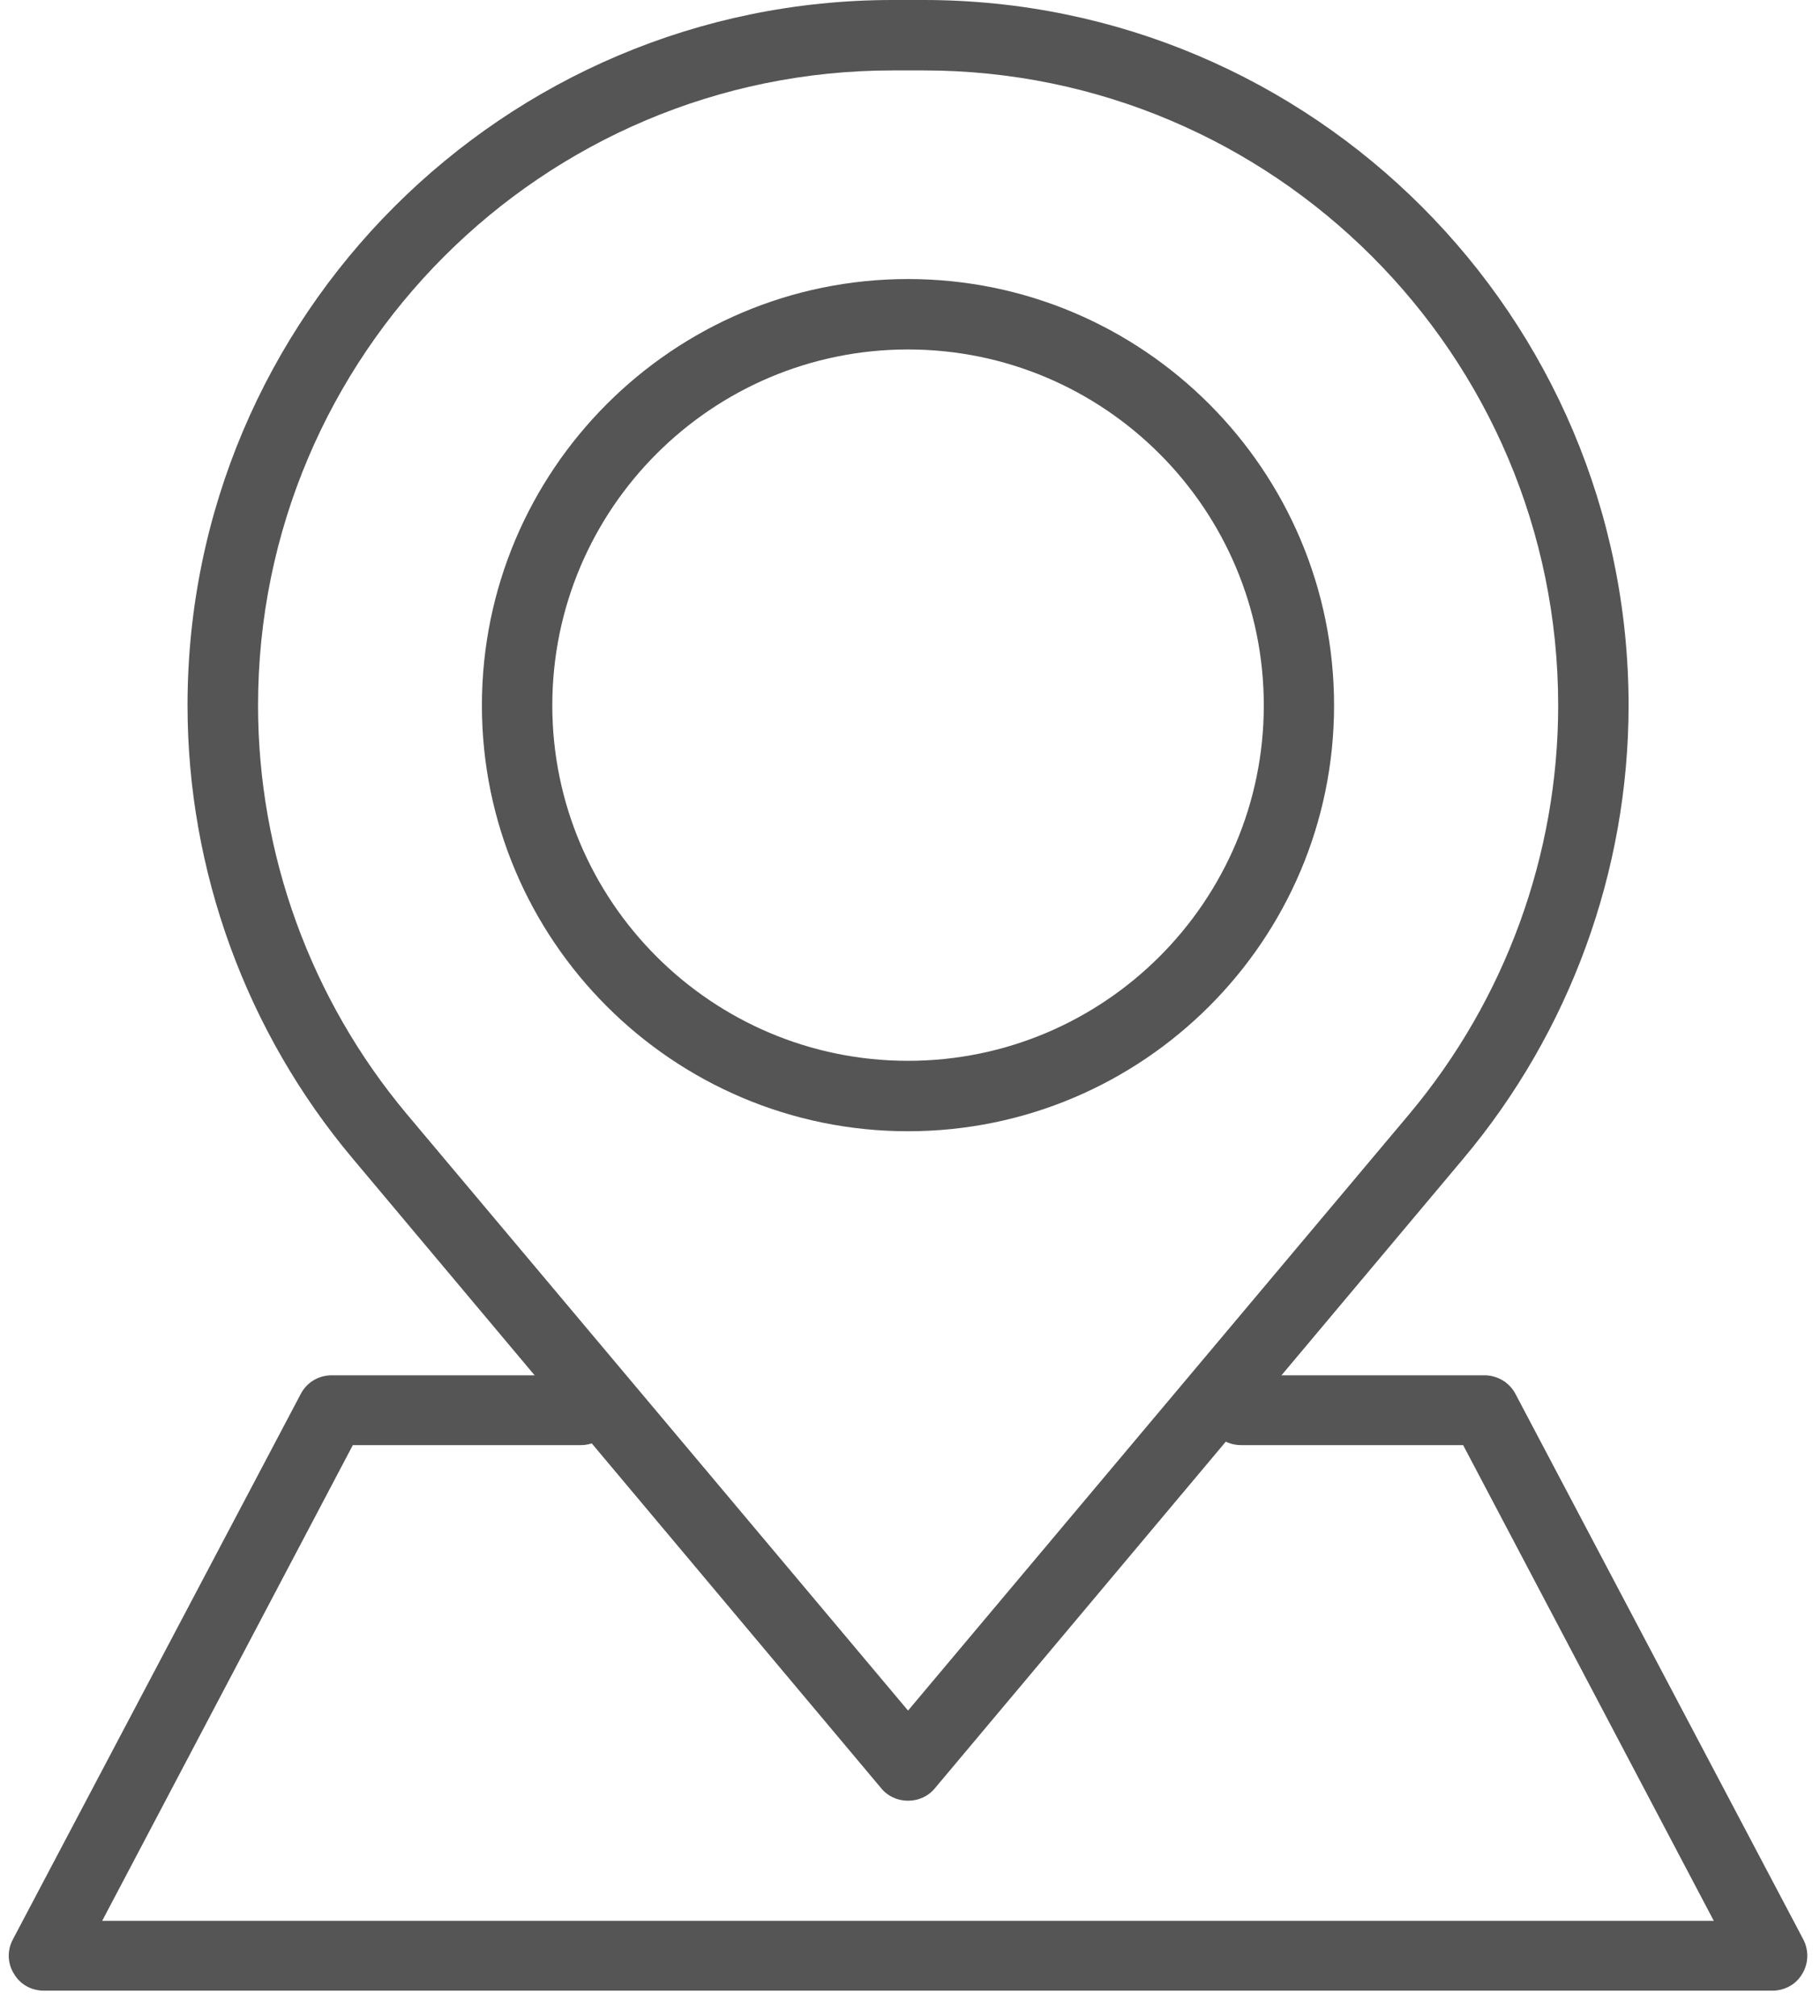
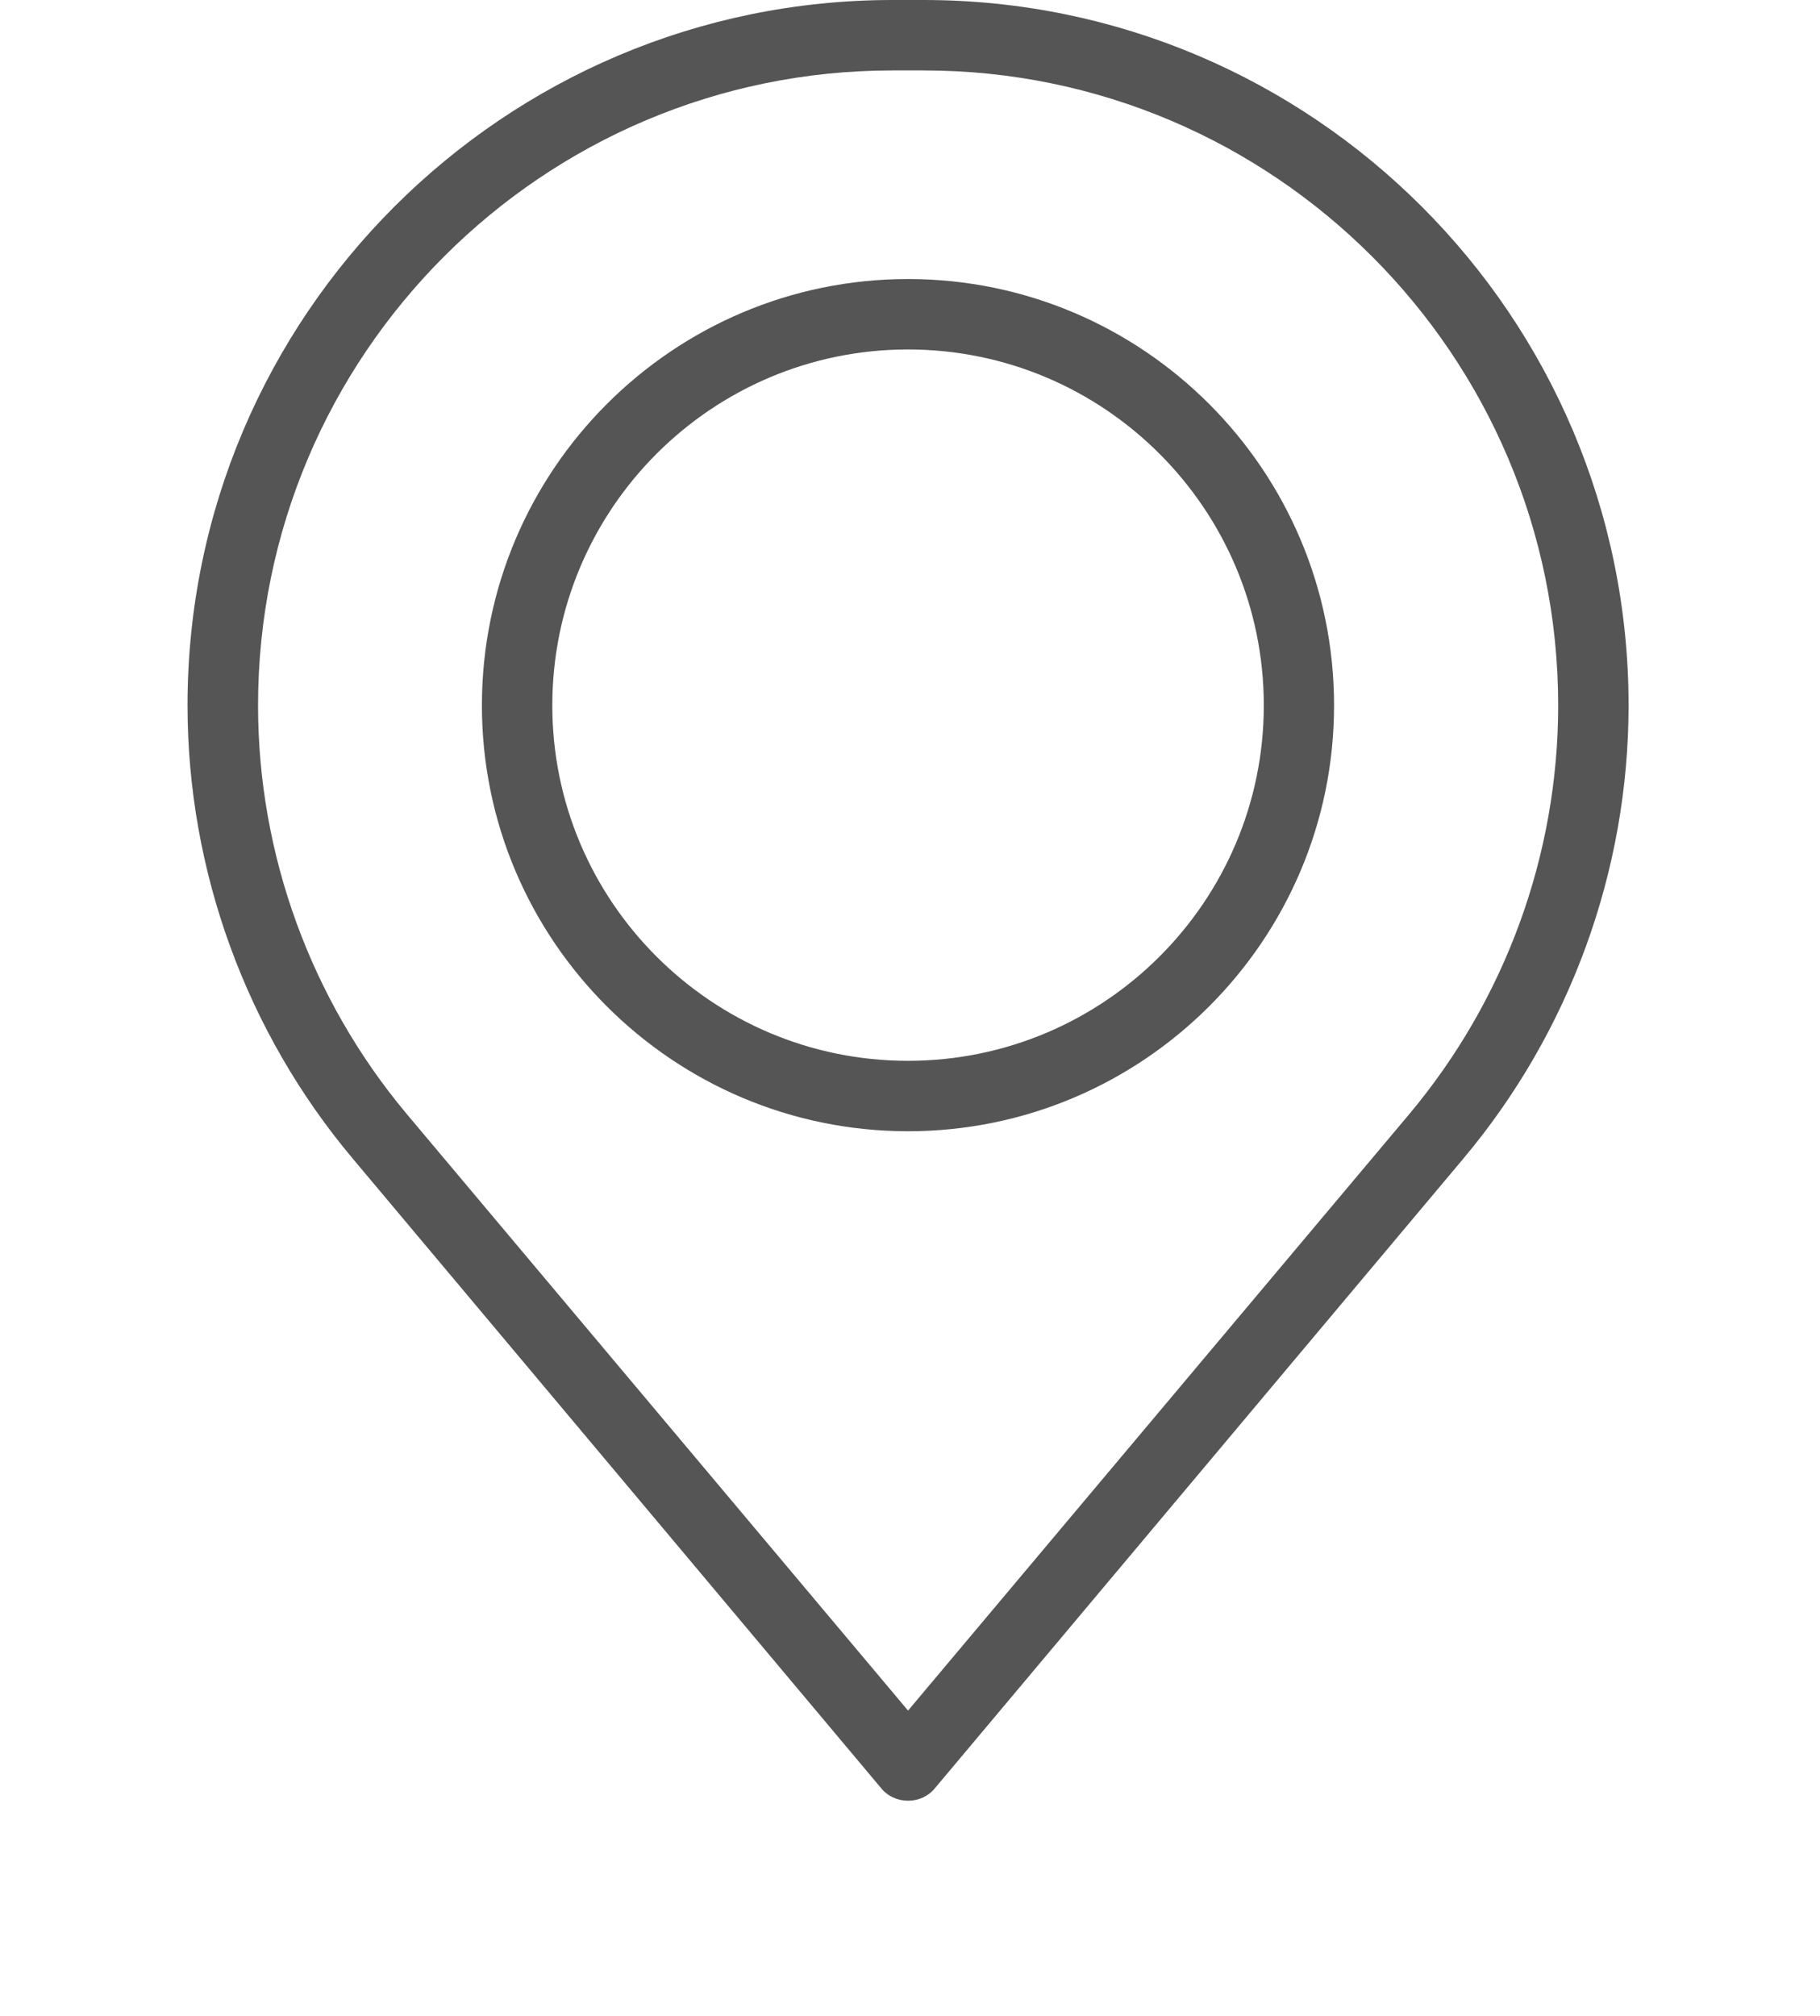
<svg xmlns="http://www.w3.org/2000/svg" width="28" height="31" viewBox="0 0 28 31" fill="none">
  <path d="M13.732 1.083C8.348 1.083 3.97 5.458 3.97 10.848C3.97 13.139 4.78 15.366 6.255 17.128L13.97 26.305L21.685 17.128C23.161 15.366 23.972 13.139 23.972 10.848C23.972 5.458 19.591 1.083 14.21 1.083H13.732ZM13.97 27.691C13.809 27.691 13.658 27.624 13.555 27.497L5.427 17.817C3.788 15.868 2.885 13.392 2.885 10.847C2.885 4.861 7.753 0 13.732 0H14.21C20.19 0 25.055 4.861 25.055 10.847C25.055 13.392 24.151 15.868 22.513 17.817L14.385 27.497C14.282 27.624 14.13 27.691 13.97 27.691H13.97Z" fill="#555555" />
  <path d="M13.969 5.374C10.951 5.374 8.497 7.826 8.497 10.848C8.497 13.862 10.951 16.313 13.969 16.313C16.988 16.313 19.443 13.861 19.443 10.848C19.443 7.825 16.987 5.374 13.969 5.374ZM13.969 17.396C10.355 17.396 7.414 14.458 7.414 10.848C7.414 7.23 10.355 4.291 13.969 4.291C17.584 4.291 20.524 7.229 20.524 10.848C20.524 14.458 17.584 17.396 13.969 17.396Z" fill="#555555" />
-   <path d="M27.264 30.612H0.677C0.486 30.612 0.311 30.519 0.214 30.351C0.114 30.193 0.108 29.991 0.199 29.822L4.627 21.436C4.719 21.258 4.902 21.149 5.102 21.149H8.933C9.232 21.149 9.474 21.385 9.474 21.686C9.474 21.99 9.232 22.223 8.933 22.223H5.428L1.572 29.538H26.366L22.51 22.223H19.094C18.797 22.223 18.555 21.989 18.555 21.686C18.555 21.385 18.797 21.149 19.094 21.149H22.836C23.037 21.149 23.222 21.258 23.315 21.436L27.742 29.822C27.831 29.991 27.824 30.193 27.728 30.351C27.631 30.519 27.454 30.612 27.264 30.612Z" fill="#555555" />
</svg>